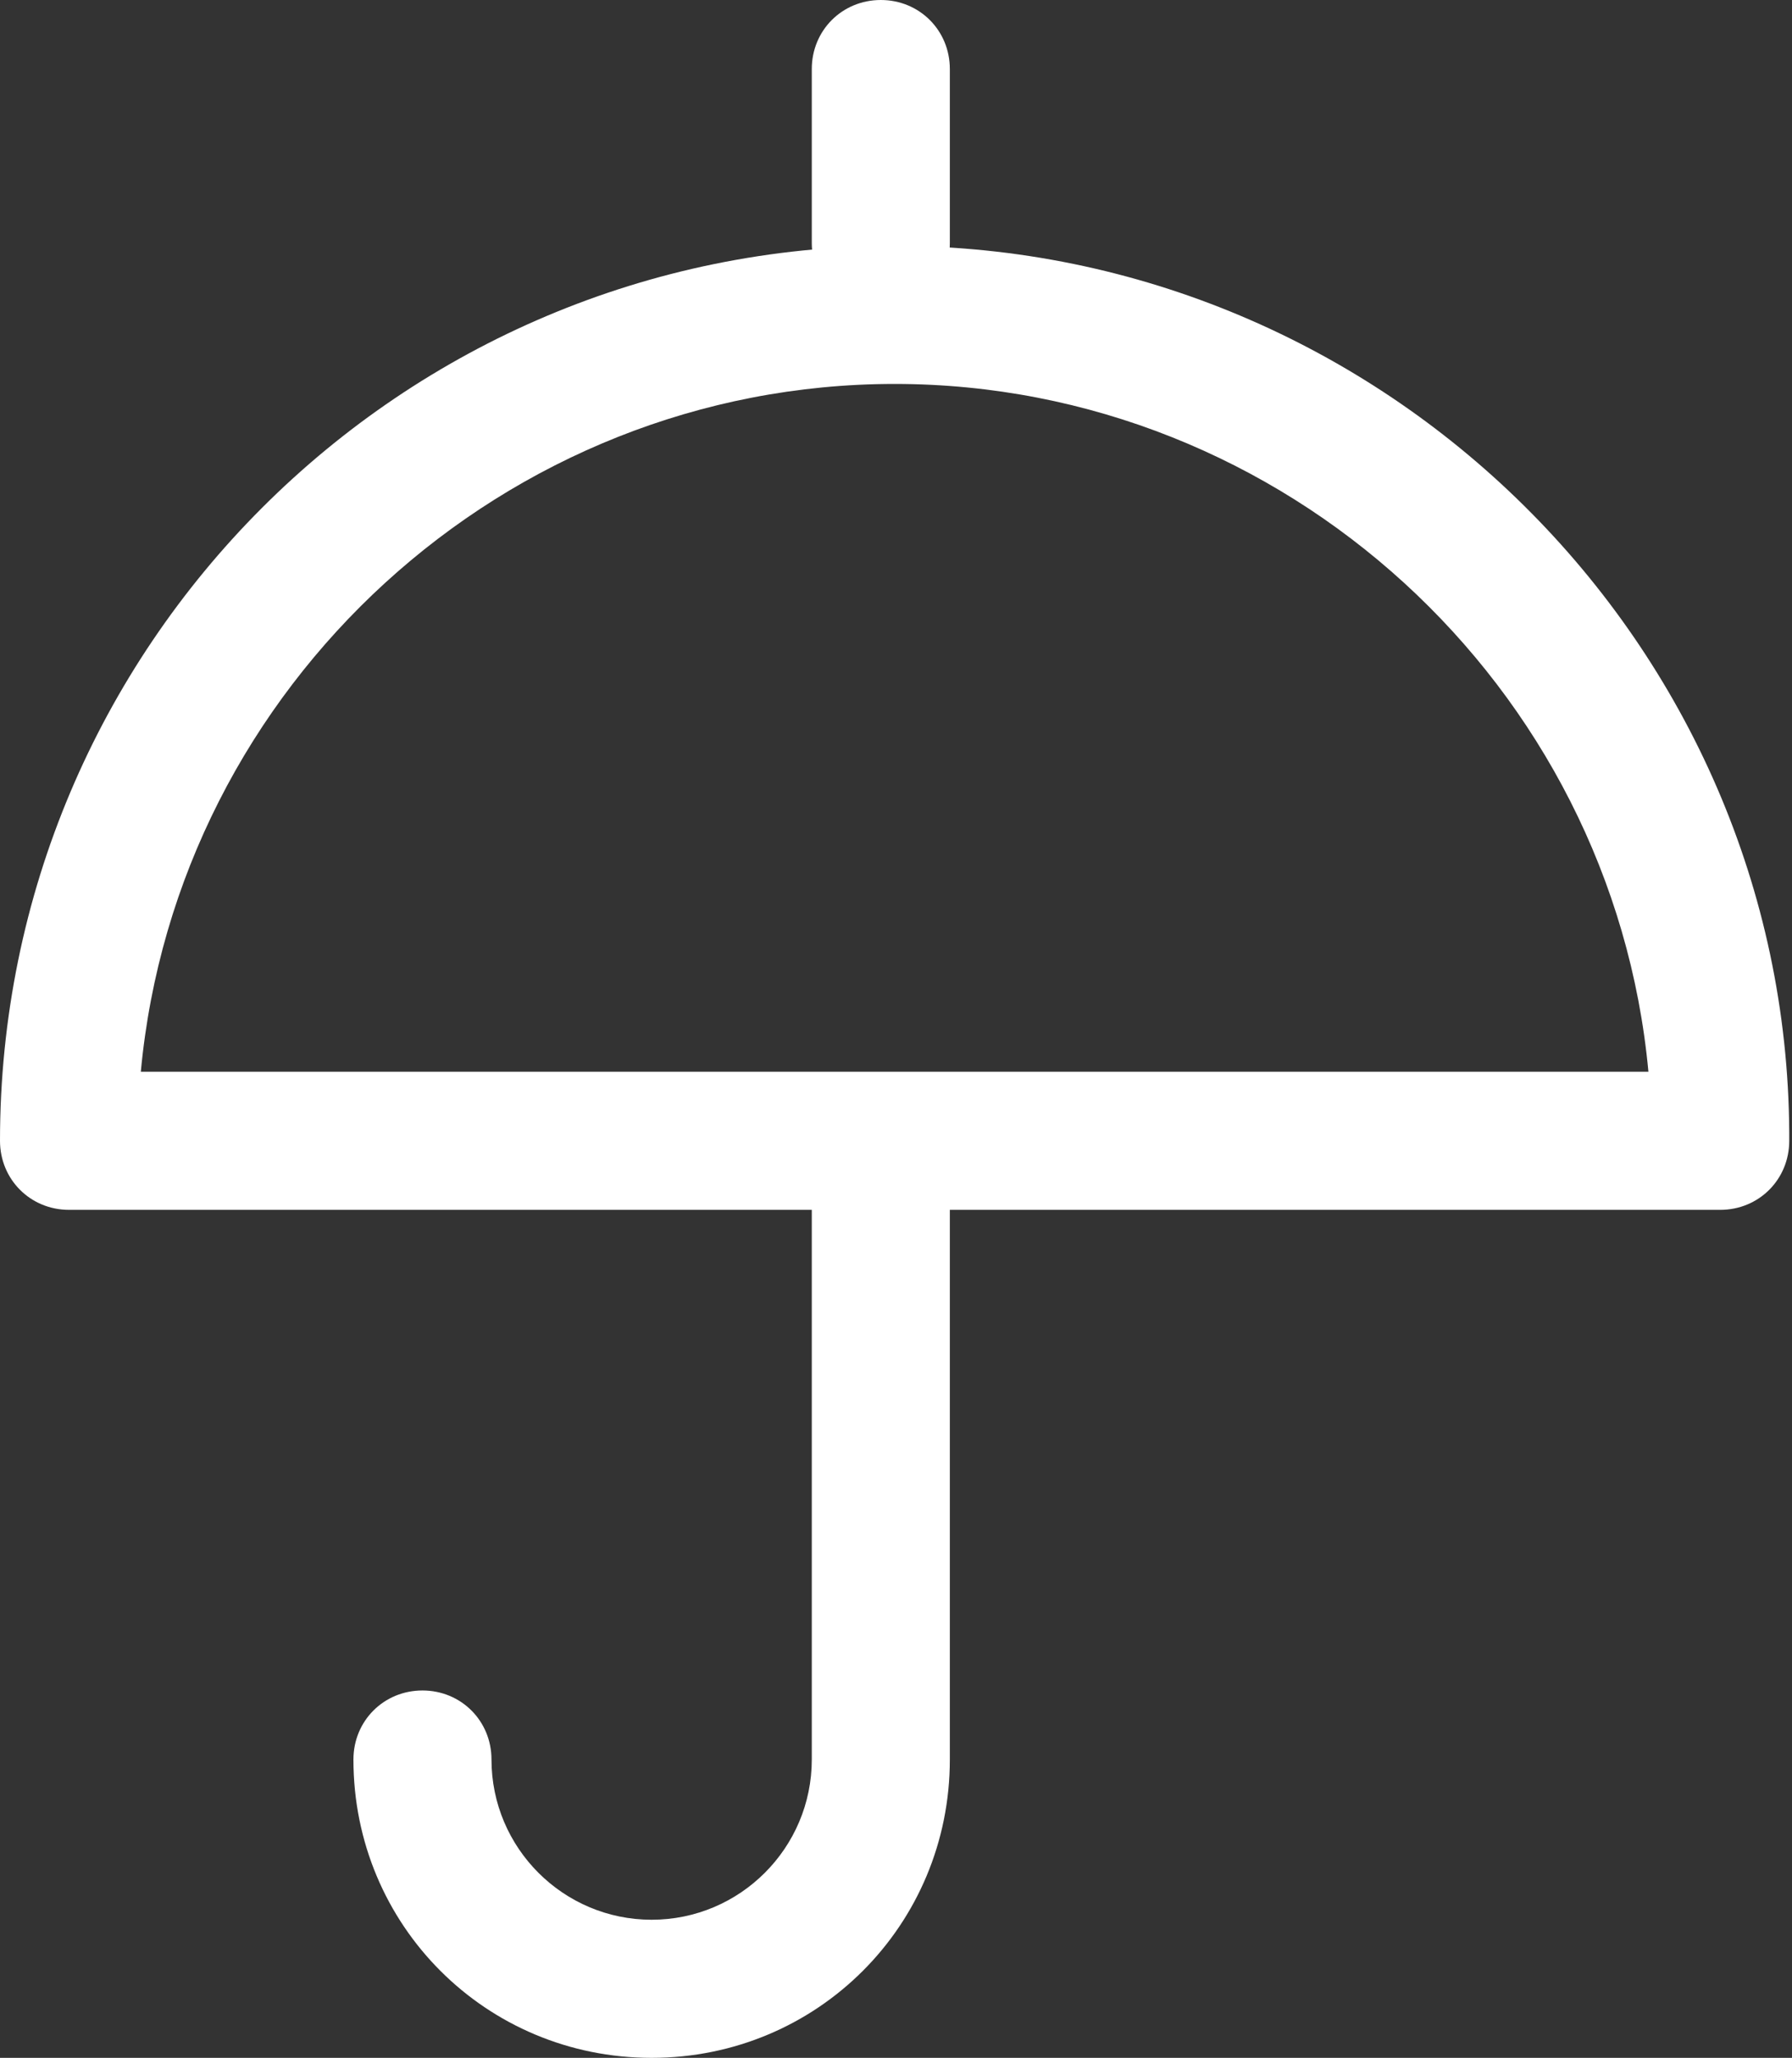
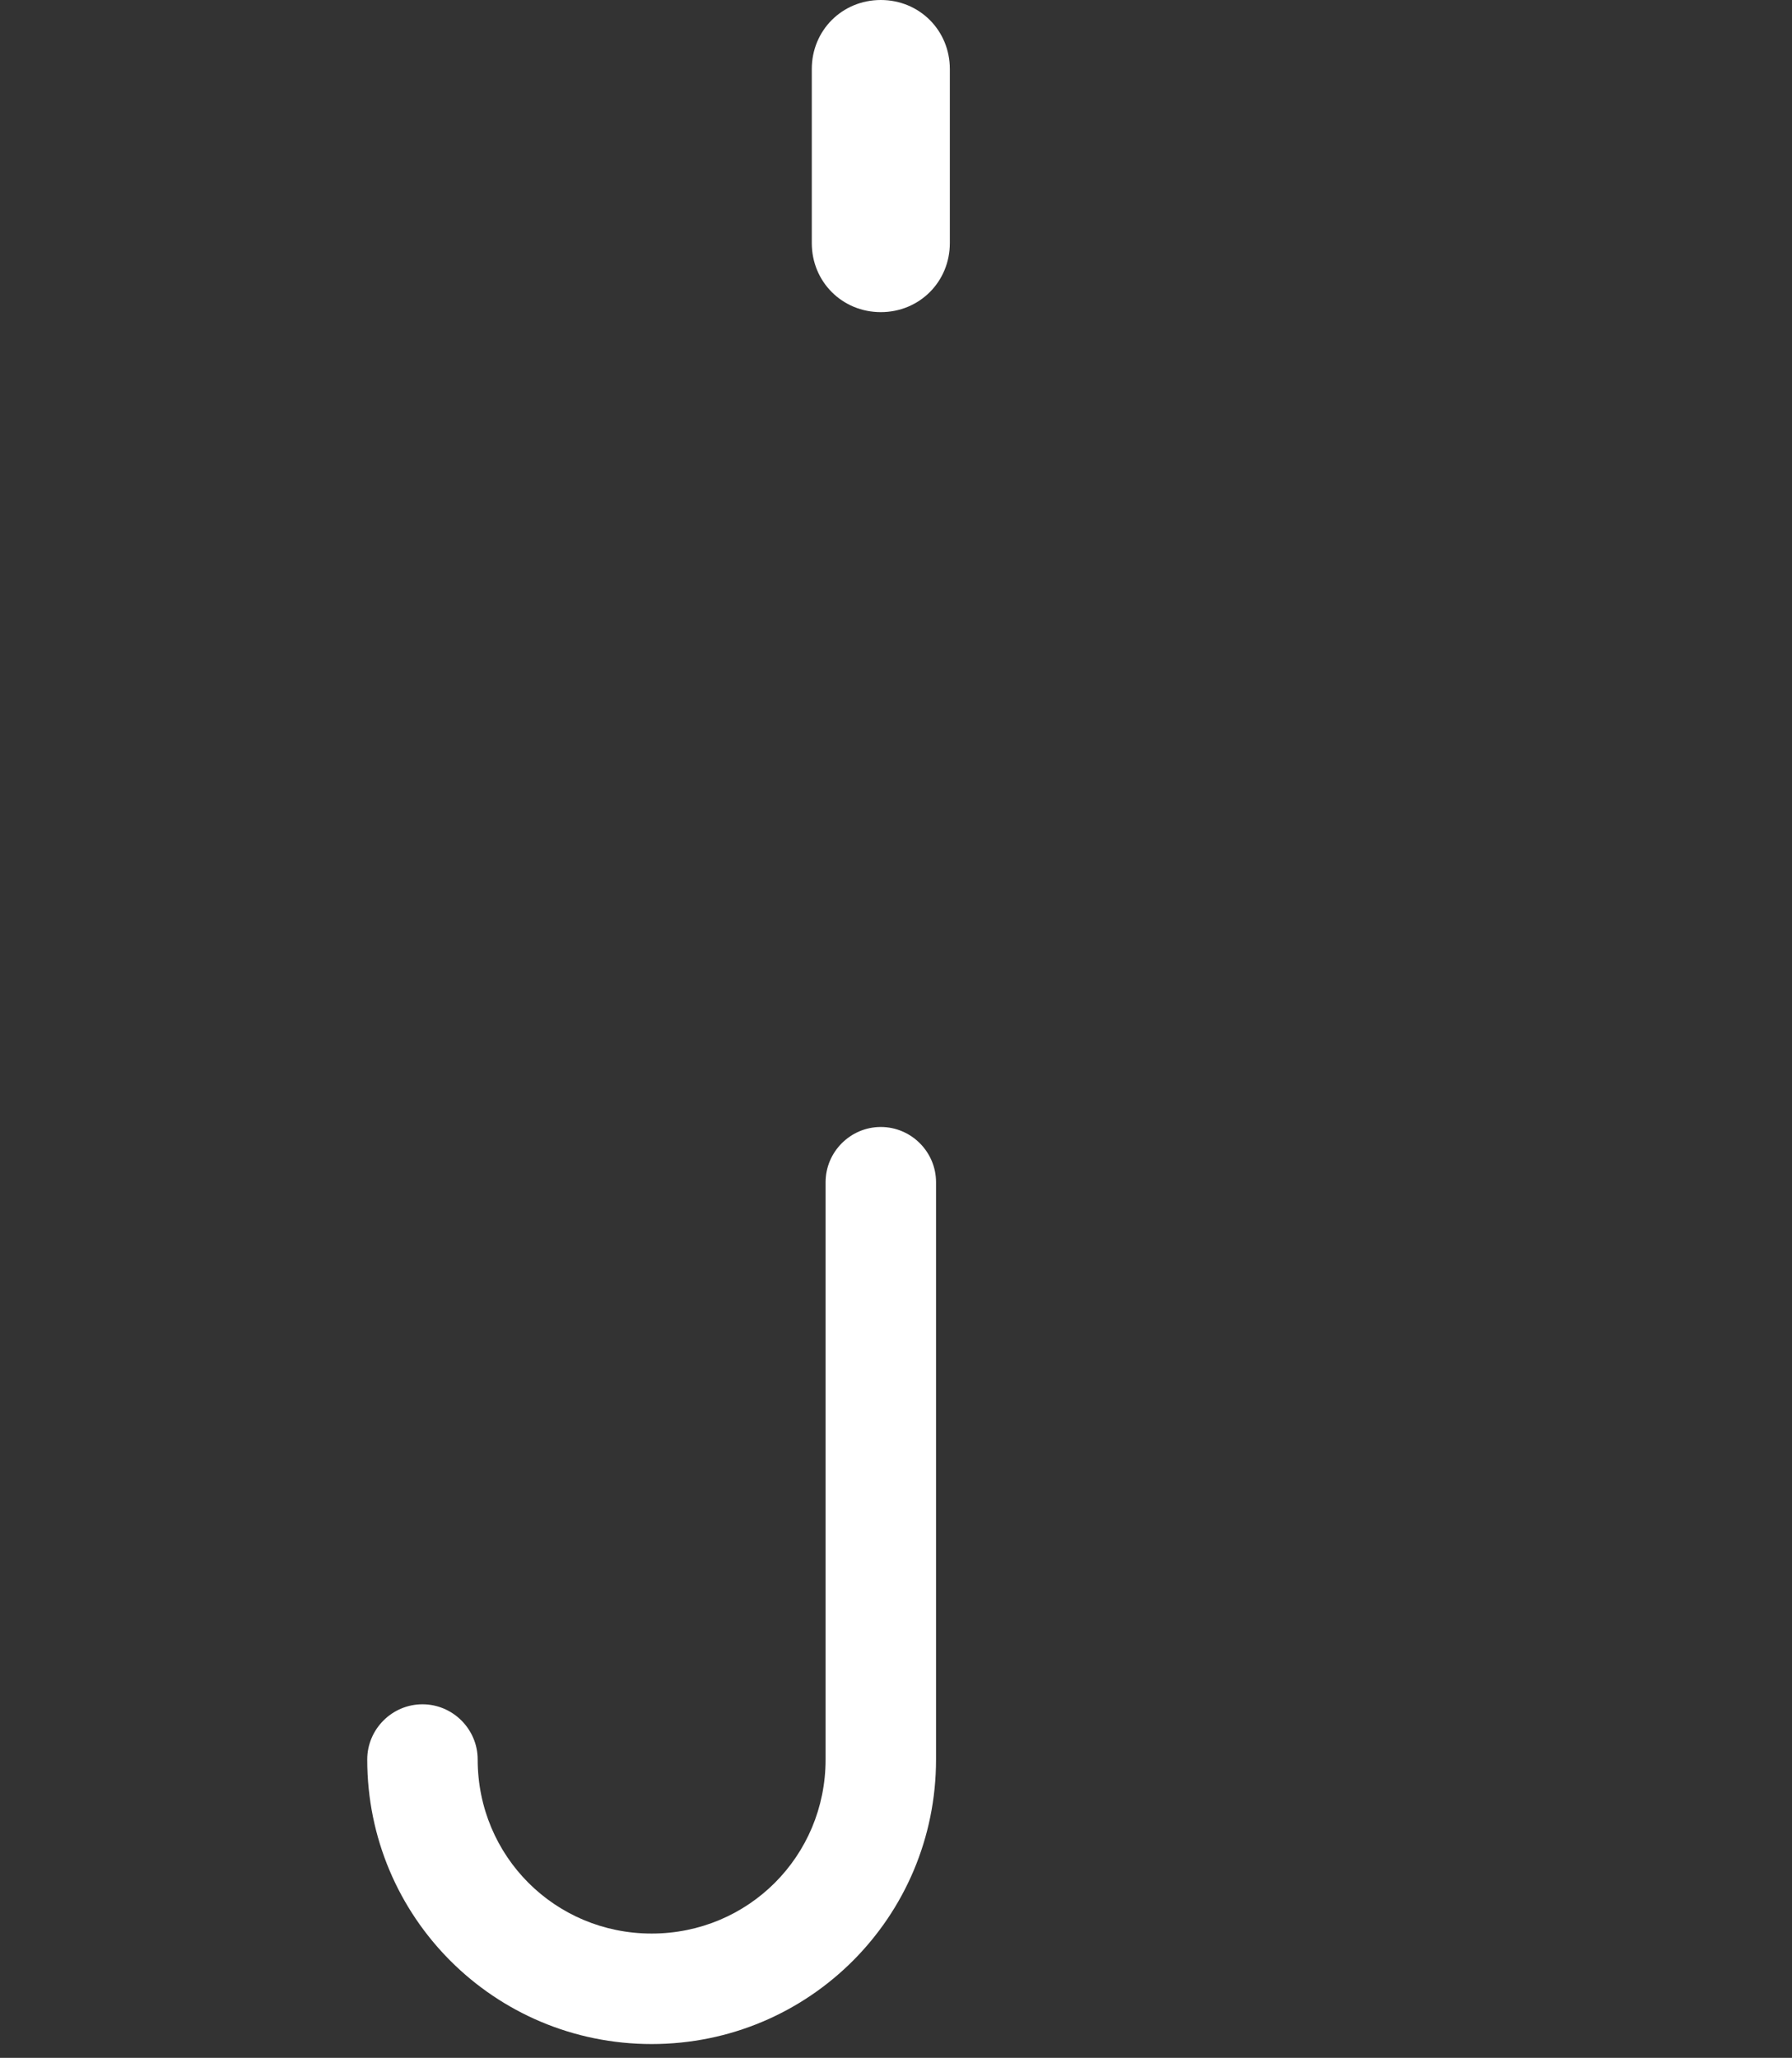
<svg xmlns="http://www.w3.org/2000/svg" version="1.1" id="Layer_1" x="0px" y="0px" viewBox="0 0 64.9 74.5" style="enable-background:new 0 0 64.9 74.5;" xml:space="preserve" fill="#ffffff">
  <rect x="0" y="0" width="64.9" height="74.5" fill="#333333" stroke="none" />
  <g>
    <g>
-       <path d="M2.5,43.8c-1.4,0-2.5-1.1-2.5-2.5C0,23.4,14.5,8.9,32.4,8.9c17.7,0,32.3,14.4,32.4,32.1c0,0.1,0,0.2,0,0.3    c0,1.4-1.1,2.5-2.5,2.5l0,0L2.5,43.8z M59.7,38.8c-1.3-14-13.2-24.9-27.3-24.9c-14.1,0-26,10.9-27.3,24.9H59.7z" />
-       <path d="M62.4,43.3C62.3,43.3,62.3,43.3,62.4,43.3H2.5c-1.1,0-2-0.9-2-2c0-17.6,14.3-31.9,31.9-31.9    c17.5,0,31.8,14.2,31.9,31.6c0,0.1,0,0.2,0,0.3C64.4,42.4,63.5,43.3,62.4,43.3z M4.6,39.3h55.7c-1-14.5-13.1-25.9-27.8-25.9    C17.7,13.4,5.6,24.8,4.6,39.3z" />
-     </g>
+       </g>
    <g>
-       <path d="M23.6,74.5c-6,0-10.8-4.8-10.8-10.8c0-1.4,1.1-2.5,2.5-2.5s2.5,1.1,2.5,2.5c0,3.2,2.6,5.8,5.8,5.8    s5.8-2.6,5.8-5.8V42.8c0-1.4,1.1-2.5,2.5-2.5s2.5,1.1,2.5,2.5v20.9C34.4,69.7,29.6,74.5,23.6,74.5z" />
-       <path d="M23.6,74c-5.7,0-10.3-4.6-10.3-10.3c0-1.1,0.9-2,2-2s2,0.9,2,2c0,3.5,2.8,6.3,6.3,6.3c3.5,0,6.3-2.8,6.3-6.3    V42.8c0-1.1,0.9-2,2-2s2,0.9,2,2v20.9C33.9,69.4,29.3,74,23.6,74z" />
+       <path d="M23.6,74c-5.7,0-10.3-4.6-10.3-10.3c0-1.1,0.9-2,2-2s2,0.9,2,2c0,3.5,2.8,6.3,6.3,6.3c3.5,0,6.3-2.8,6.3-6.3    V42.8c0-1.1,0.9-2,2-2s2,0.9,2,2v20.9C33.9,69.4,29.3,74,23.6,74" />
    </g>
    <g>
      <path d="M31.9,11.3c-1.4,0-2.5-1.1-2.5-2.5V2.5c0-1.4,1.1-2.5,2.5-2.5s2.5,1.1,2.5,2.5v6.3    C34.4,10.2,33.3,11.3,31.9,11.3z" />
      <path d="M31.9,10.8c-1.1,0-2-0.9-2-2V2.5c0-1.1,0.9-2,2-2s2,0.9,2,2v6.3C33.9,9.9,33,10.8,31.9,10.8z" />
    </g>
  </g>
</svg>